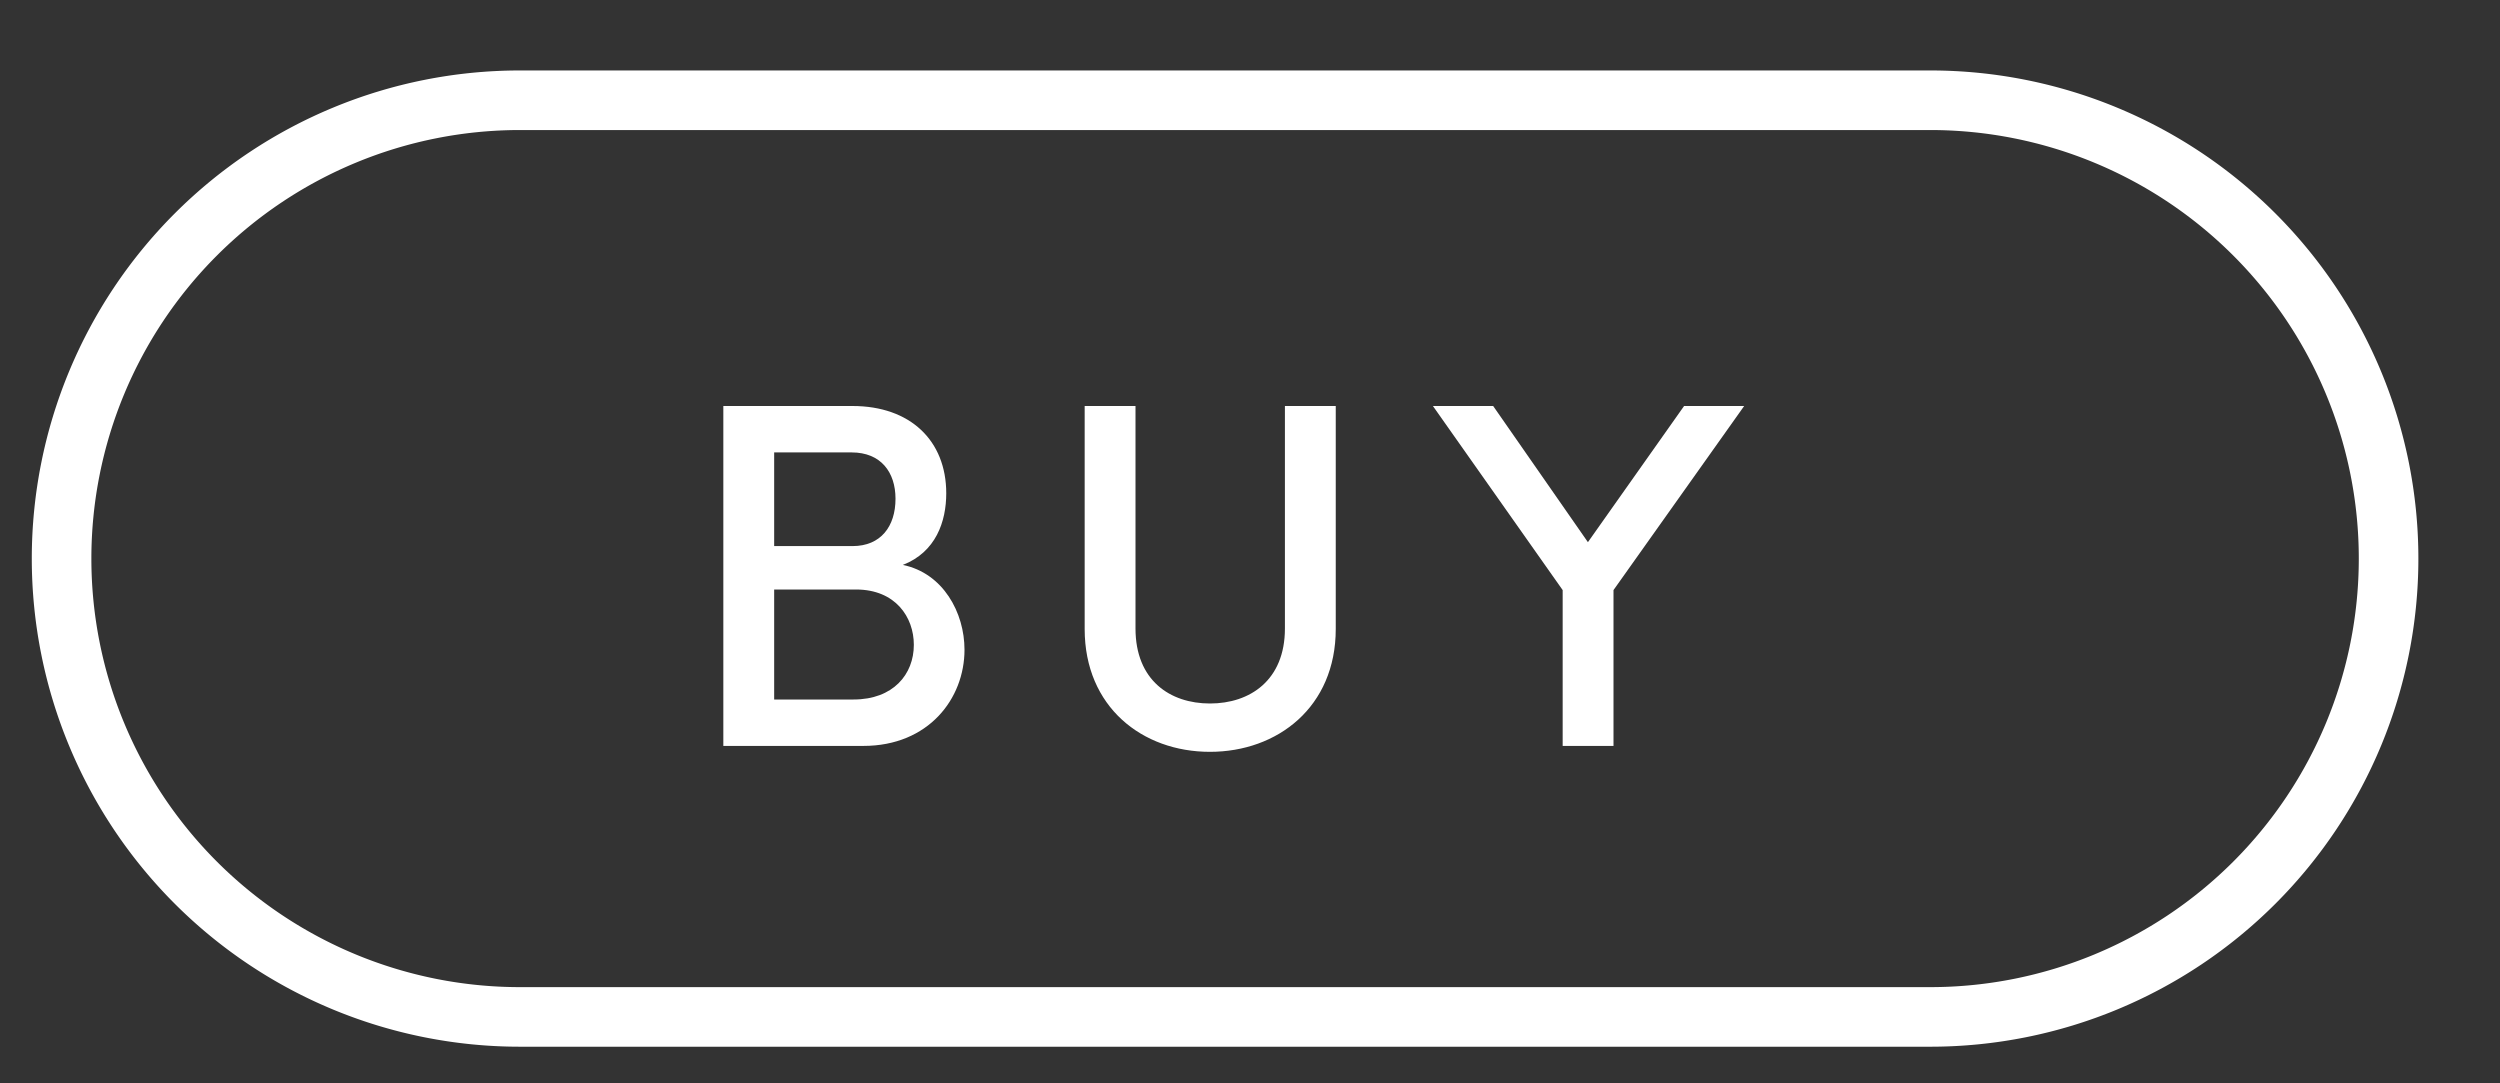
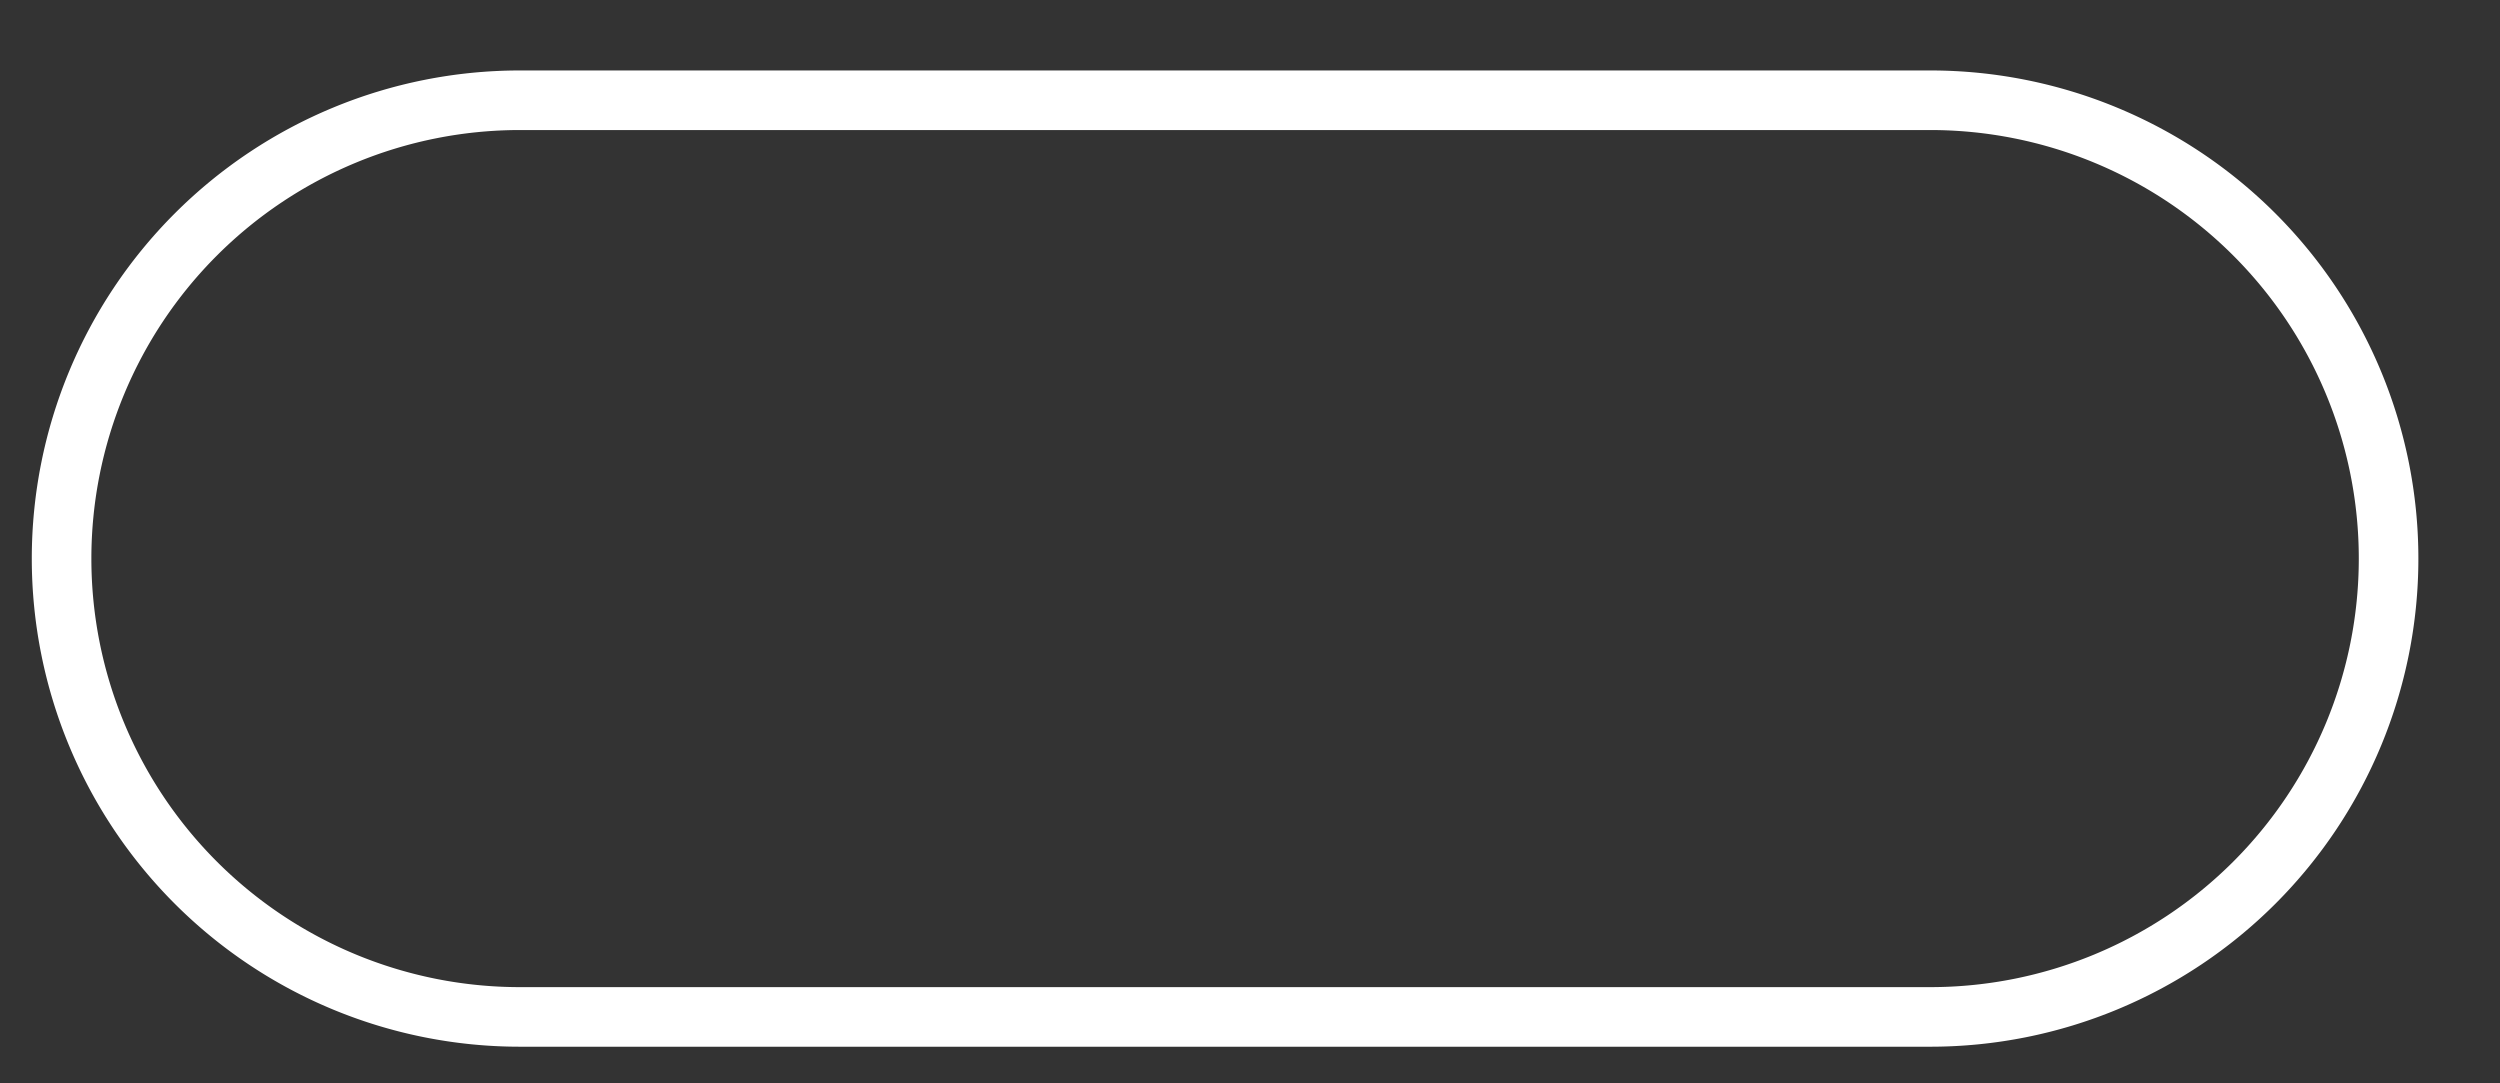
<svg xmlns="http://www.w3.org/2000/svg" width="30" height="13" fill="none">
  <rect width="100%" height="100%" fill="#333333" stroke="none" />
-   <path d="M11.574 7.797c0 .586-.431 1.154-1.214 1.154H8.68V4.872h1.55c.693 0 1.125.415 1.125 1.048 0 .338-.124.705-.521.859.485.1.74.574.74 1.018ZM10.22 5.429h-.93v1.124h.941c.338 0 .515-.236.515-.568 0-.32-.177-.556-.526-.556Zm.746 2.309c0-.332-.22-.664-.694-.664H9.29v1.32h.953c.474 0 .723-.301.723-.656Zm2.05-.19V4.872h.61v2.67c0 .622.414.9.894.9.479 0 .899-.278.899-.9v-2.67h.61v2.676c0 .936-.698 1.474-1.51 1.474-.811 0-1.503-.538-1.503-1.474Zm7.914-2.676-1.568 2.209v1.87h-.61v-1.87l-1.557-2.209h.723l1.137 1.634 1.154-1.634h.722Z" fill="#fff" />
  <path d="M23.163 1.203H6.239a5.5 5.5 0 1 0 0 11h16.924a5.5 5.5 0 1 0 0-11Z" stroke="#fff" stroke-width=".715" stroke-miterlimit="10" />
</svg>